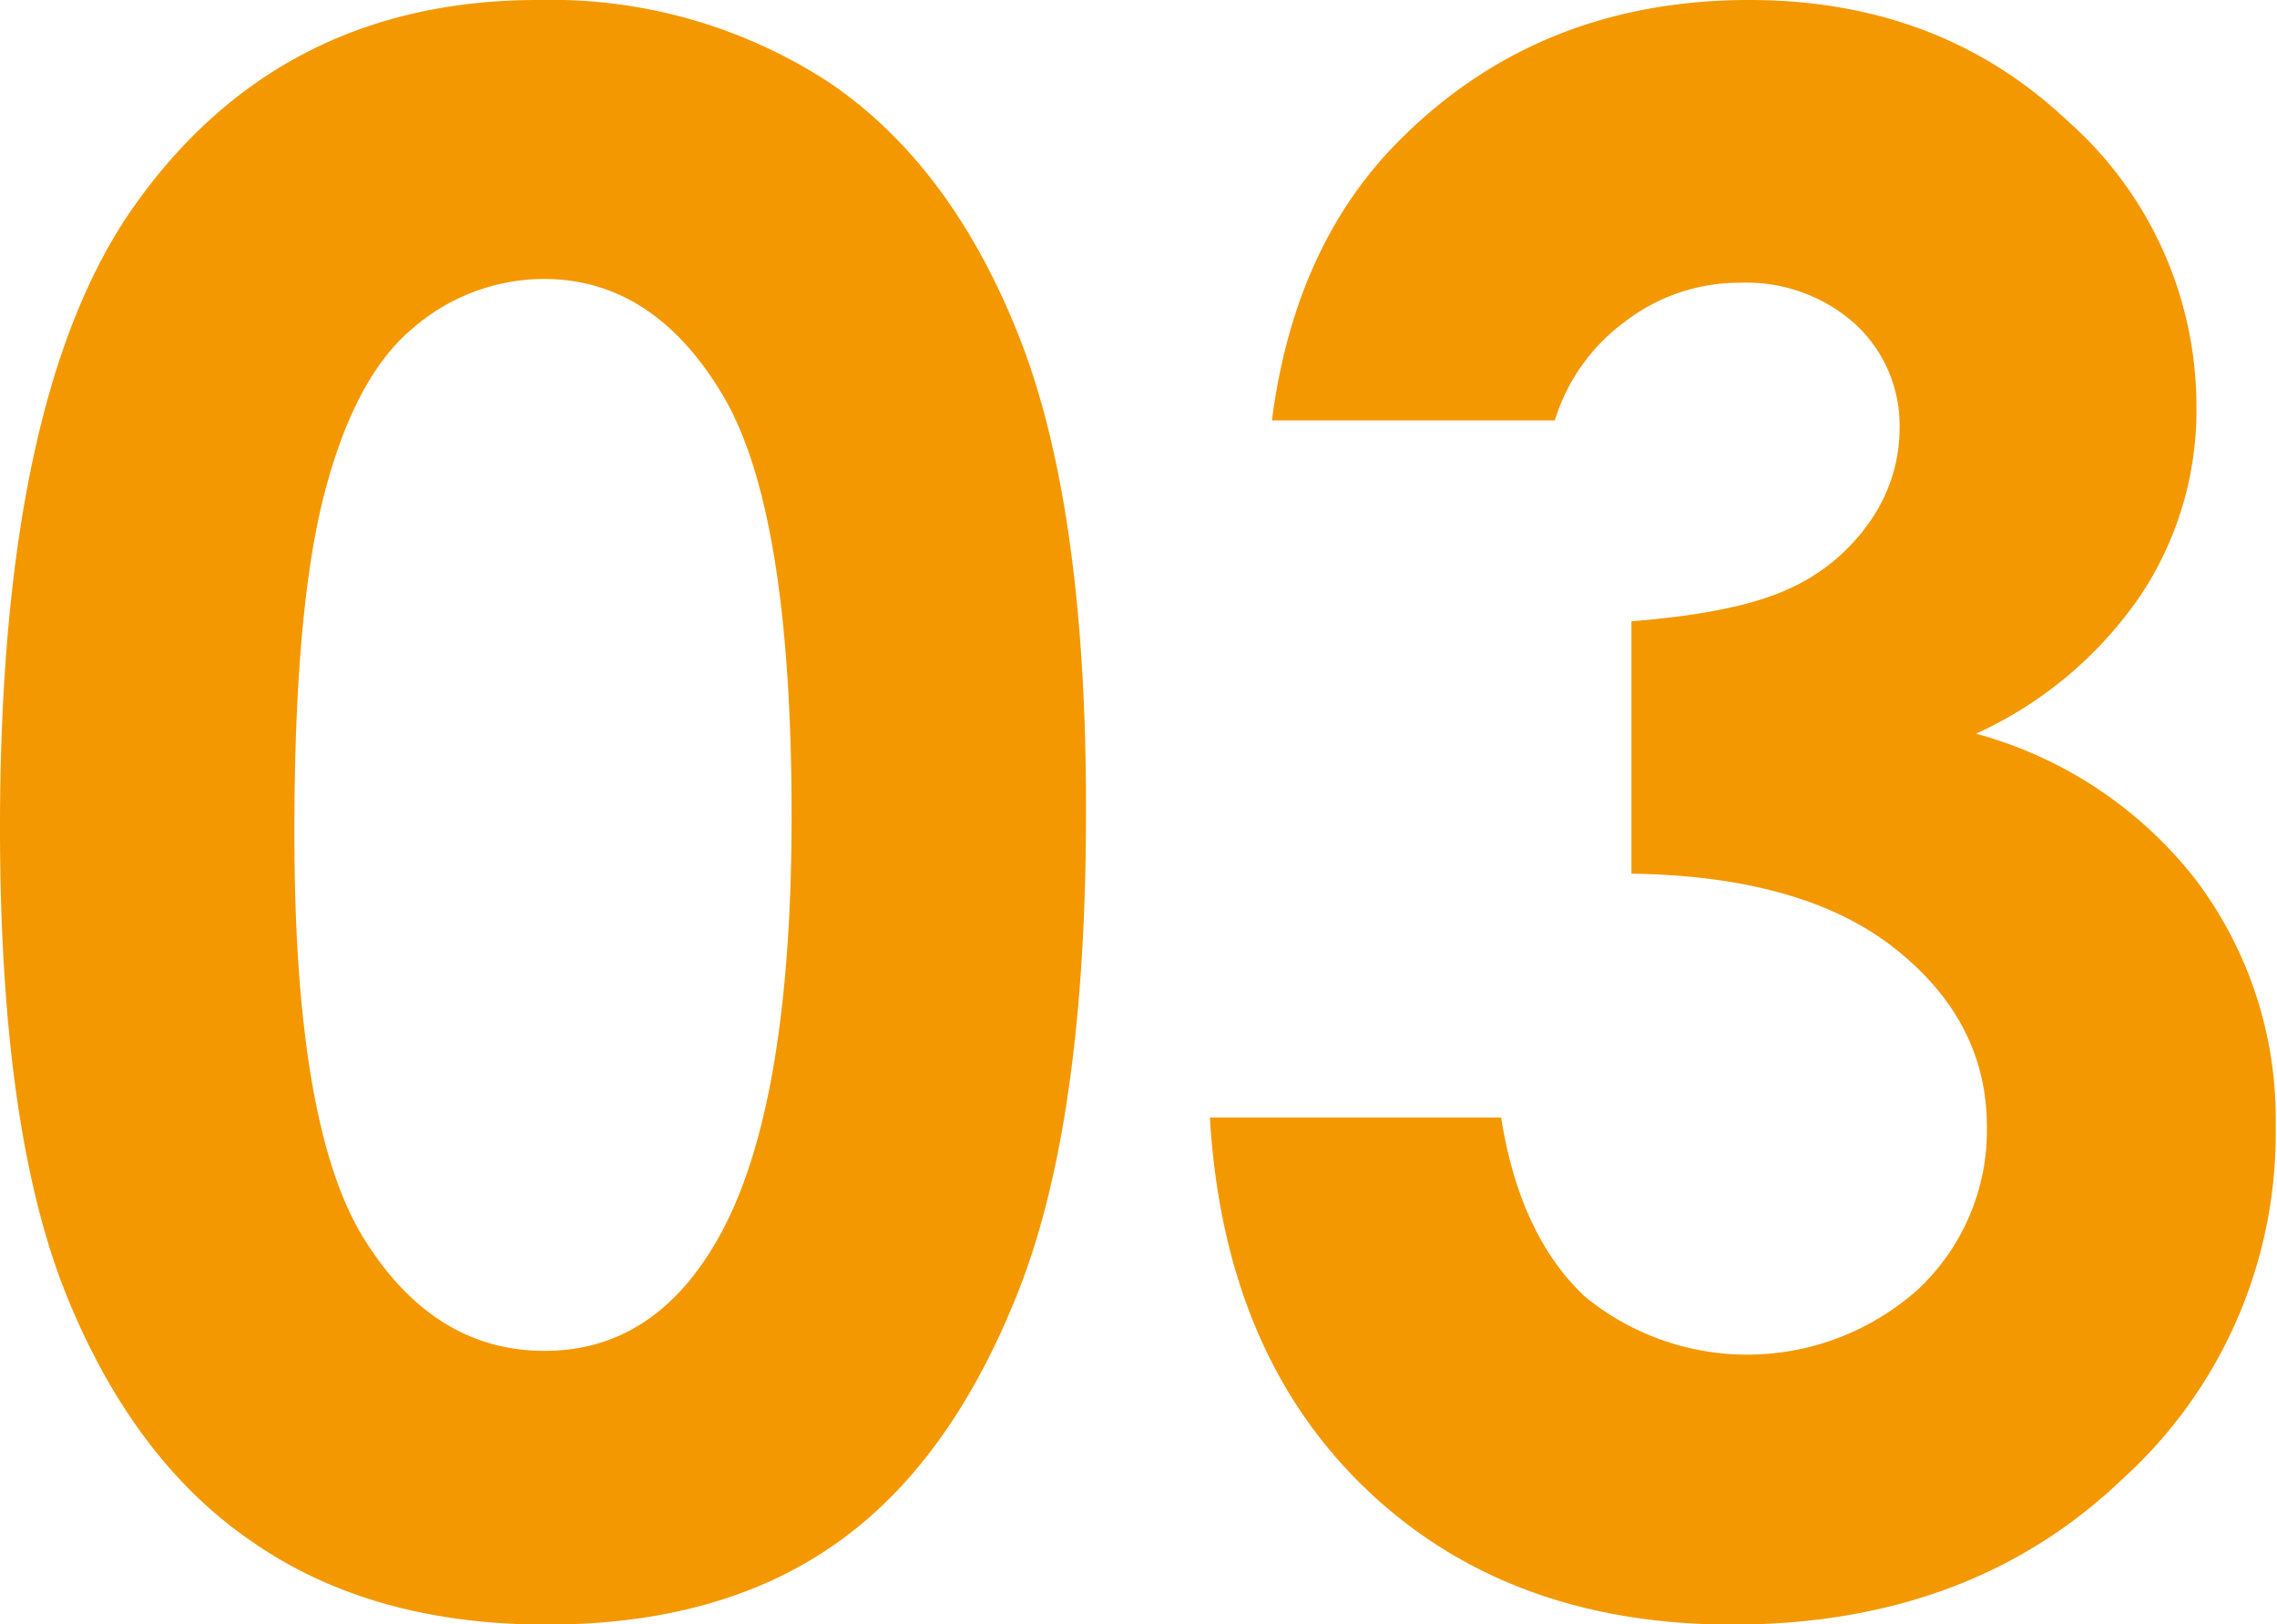
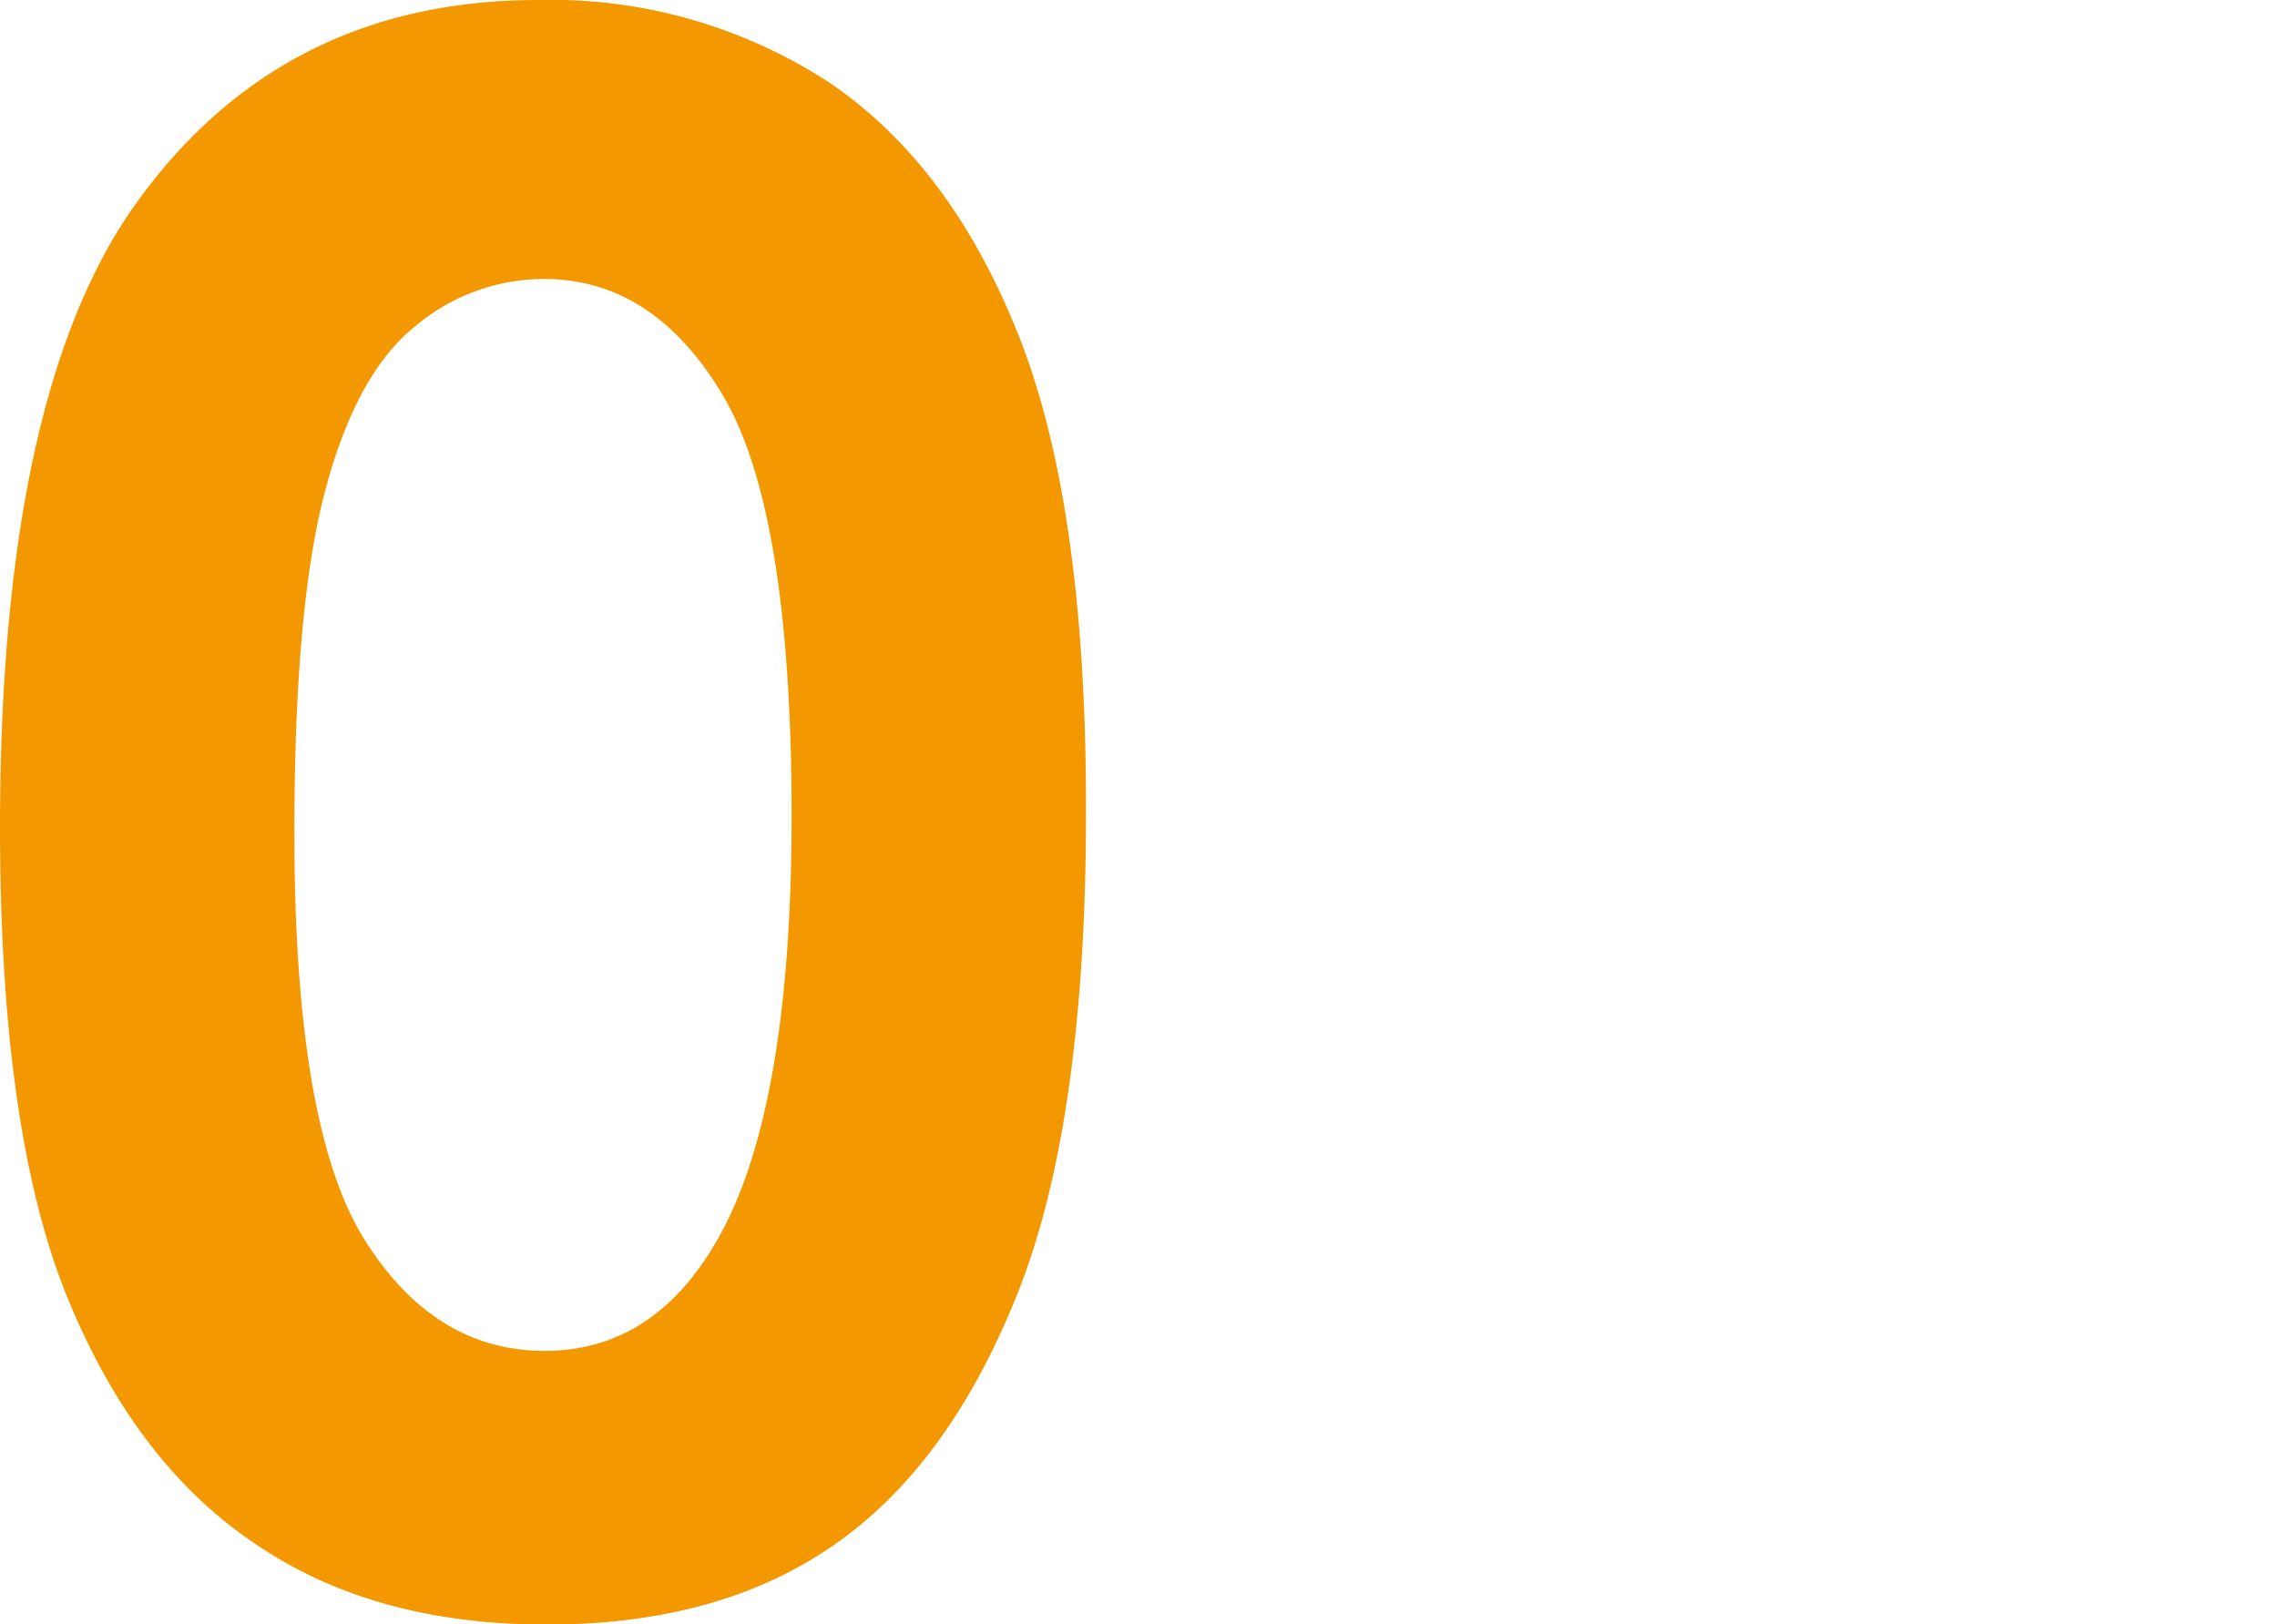
<svg xmlns="http://www.w3.org/2000/svg" viewBox="0 0 138.76 98.97">
  <defs>
    <style>.cls-1{fill:#f39800;}</style>
  </defs>
  <g id="レイヤー_2" data-name="レイヤー 2">
    <g id="レイヤー_1-2" data-name="レイヤー 1">
      <path class="cls-1" d="M32.8,0A31,31,0,0,1,50.58,5.06Q58,10.11,62.11,20.53t4.07,29q0,18.76-4.14,29.21T50.93,94.07Q43.94,99,33.31,99T15.44,94Q8.2,89.1,4.1,79.05T0,50.42q0-26,8-37.61Q16.91,0,32.8,0Zm.42,17A12.23,12.23,0,0,0,25.16,20q-3.51,2.91-5.37,10T17.94,50.8q0,17.88,4.25,24.7t11,6.82q6.51,0,10.35-6.47Q48.24,68,48.24,49.71q0-18.57-4.19-25.62T33.22,17Z" />
-       <path class="cls-1" d="M94.75,25.62H77.51Q78.86,15.18,85,8.84,93.59,0,106.6,0,118.2,0,126,7.37a23.2,23.2,0,0,1,7.85,17.49,20.32,20.32,0,0,1-3.43,11.46,24.38,24.38,0,0,1-10,8.39,25.4,25.4,0,0,1,13.42,8.94,24.18,24.18,0,0,1,4.84,15,28.41,28.41,0,0,1-9.36,21.5Q120.06,99,105.57,99q-13.71,0-22.35-8.29T73.73,68.1H91.48C92.25,73,94,76.58,96.57,79a15.6,15.6,0,0,0,20.37-.48,13.27,13.27,0,0,0,4.14-9.87q0-6.4-5.58-10.83T99.42,53.24V37.86q6.48-.51,9.64-2A11.94,11.94,0,0,0,114,31.71a9.87,9.87,0,0,0,1.76-5.57,8.4,8.4,0,0,0-2.69-6.38,9.91,9.91,0,0,0-7-2.53,11.4,11.4,0,0,0-7,2.34A11.74,11.74,0,0,0,94.75,25.62Z" />
    </g>
  </g>
</svg>